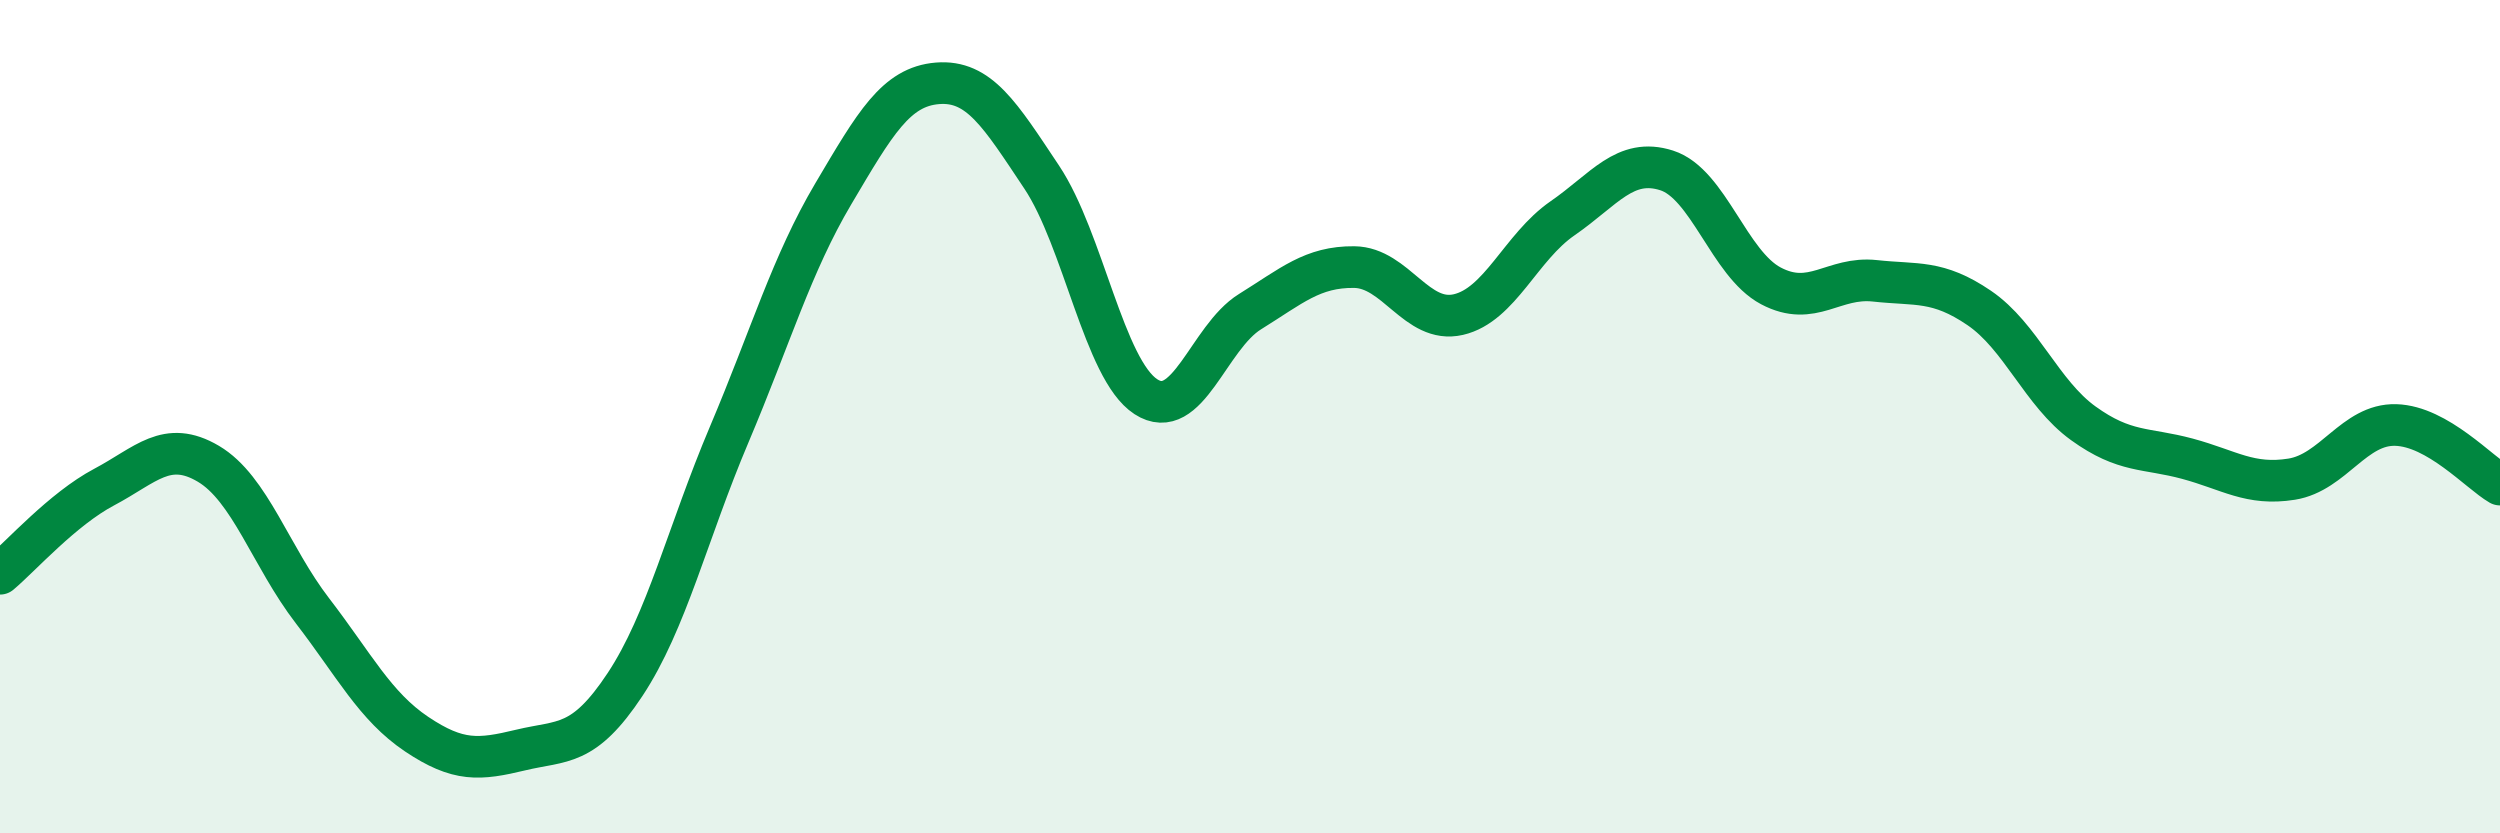
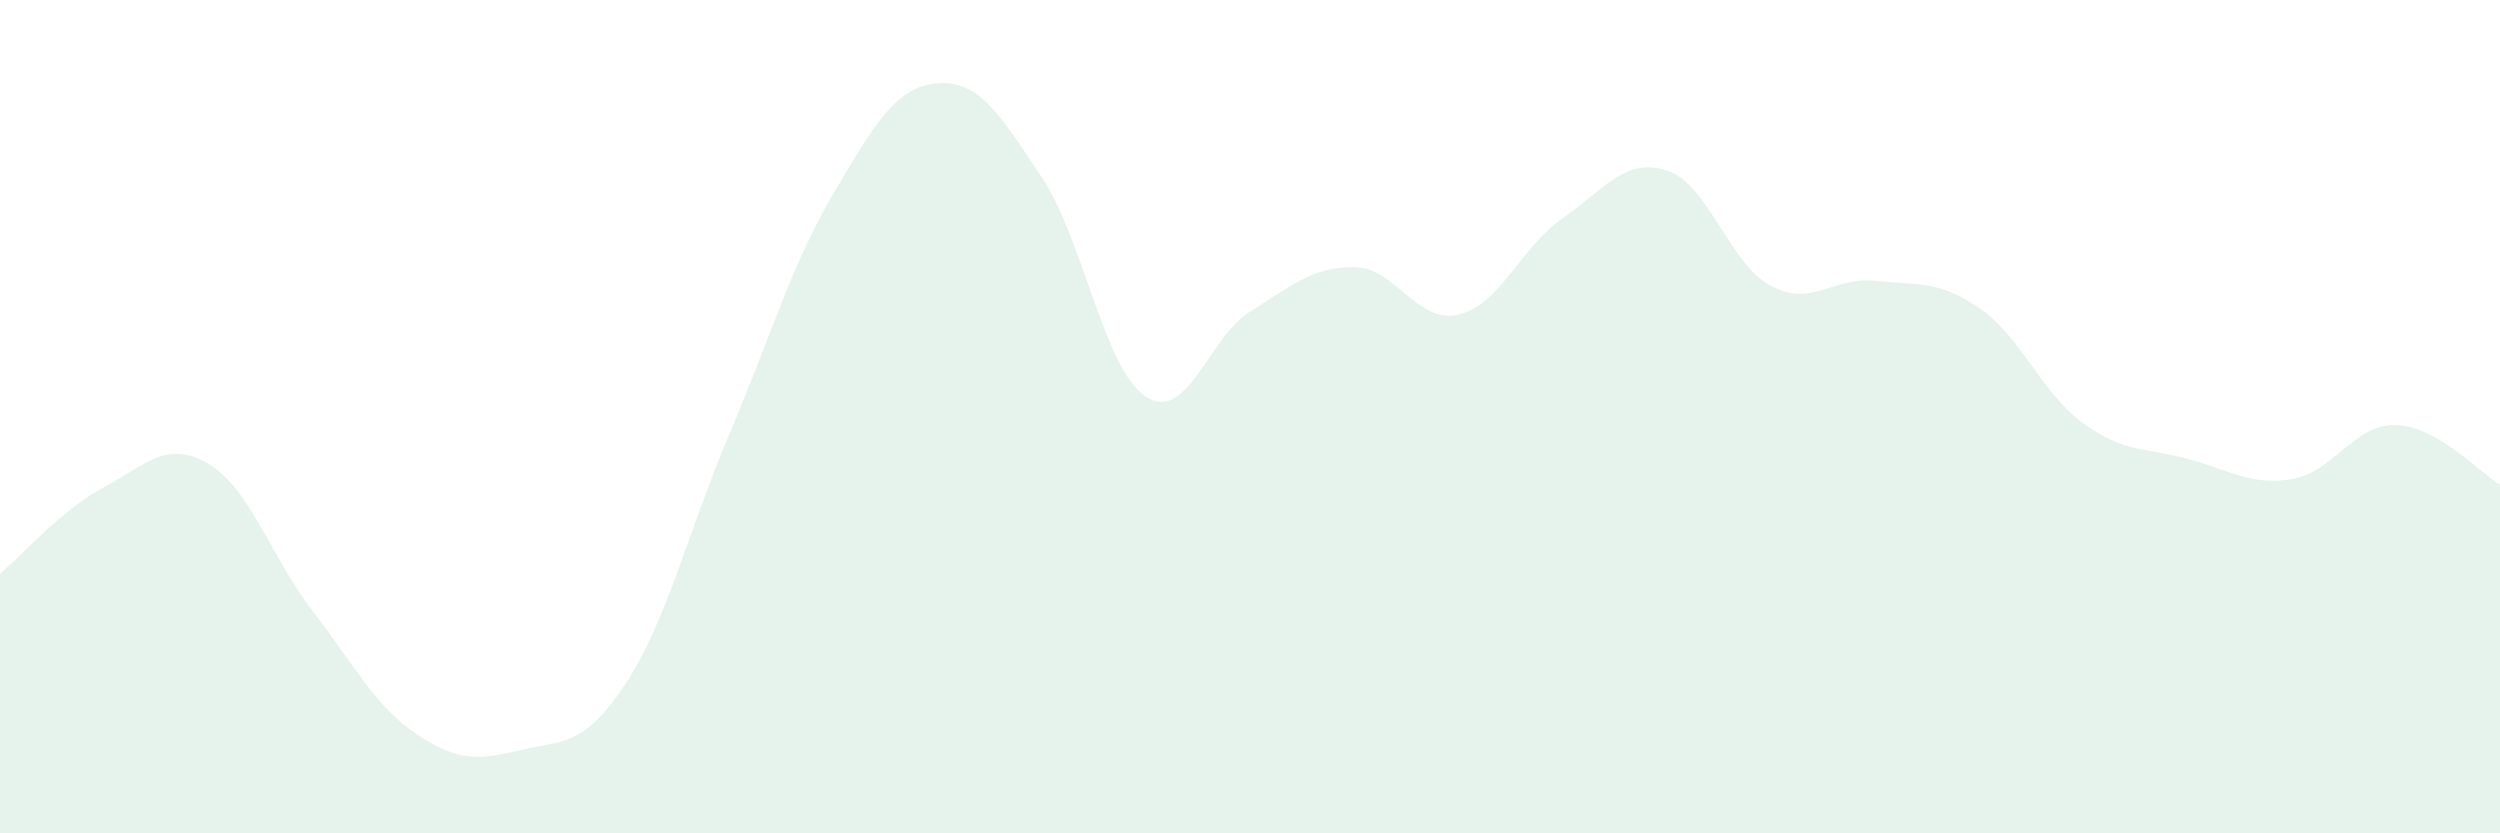
<svg xmlns="http://www.w3.org/2000/svg" width="60" height="20" viewBox="0 0 60 20">
  <path d="M 0,13.77 C 0.5,13.35 1.5,12.22 2.5,11.69 C 3.5,11.16 4,10.54 5,11.13 C 6,11.72 6.5,13.36 7.5,14.66 C 8.5,15.96 9,16.95 10,17.62 C 11,18.29 11.5,18.24 12.5,18 C 13.5,17.76 14,17.94 15,16.43 C 16,14.92 16.5,12.79 17.5,10.43 C 18.5,8.07 19,6.34 20,4.65 C 21,2.96 21.5,2.08 22.5,2 C 23.5,1.92 24,2.75 25,4.25 C 26,5.75 26.5,8.87 27.5,9.52 C 28.5,10.17 29,8.1 30,7.48 C 31,6.86 31.5,6.4 32.5,6.41 C 33.5,6.42 34,7.78 35,7.55 C 36,7.32 36.5,5.93 37.5,5.24 C 38.5,4.55 39,3.77 40,4.09 C 41,4.41 41.5,6.33 42.5,6.86 C 43.5,7.39 44,6.63 45,6.74 C 46,6.85 46.5,6.71 47.5,7.39 C 48.5,8.07 49,9.44 50,10.16 C 51,10.88 51.5,10.74 52.5,11.01 C 53.5,11.28 54,11.66 55,11.5 C 56,11.34 56.5,10.17 57.5,10.2 C 58.5,10.23 59.5,11.34 60,11.63L60 20L0 20Z" fill="#008740" opacity="0.1" stroke-linecap="round" stroke-linejoin="round" />
-   <path d="M 0,13.77 C 0.5,13.35 1.5,12.22 2.5,11.69 C 3.5,11.16 4,10.54 5,11.13 C 6,11.72 6.5,13.36 7.5,14.66 C 8.5,15.96 9,16.95 10,17.62 C 11,18.29 11.5,18.24 12.5,18 C 13.5,17.76 14,17.94 15,16.43 C 16,14.92 16.5,12.79 17.5,10.43 C 18.5,8.07 19,6.34 20,4.65 C 21,2.96 21.5,2.08 22.5,2 C 23.5,1.92 24,2.75 25,4.25 C 26,5.75 26.5,8.87 27.5,9.52 C 28.5,10.17 29,8.1 30,7.48 C 31,6.86 31.5,6.4 32.5,6.41 C 33.5,6.42 34,7.78 35,7.55 C 36,7.32 36.5,5.93 37.5,5.24 C 38.5,4.55 39,3.77 40,4.09 C 41,4.41 41.5,6.33 42.5,6.86 C 43.5,7.39 44,6.63 45,6.74 C 46,6.85 46.5,6.71 47.5,7.39 C 48.5,8.07 49,9.44 50,10.16 C 51,10.88 51.5,10.74 52.5,11.01 C 53.5,11.28 54,11.66 55,11.5 C 56,11.34 56.5,10.17 57.5,10.2 C 58.5,10.23 59.5,11.34 60,11.63" stroke="#008740" stroke-width="1" fill="none" stroke-linecap="round" stroke-linejoin="round" />
</svg>